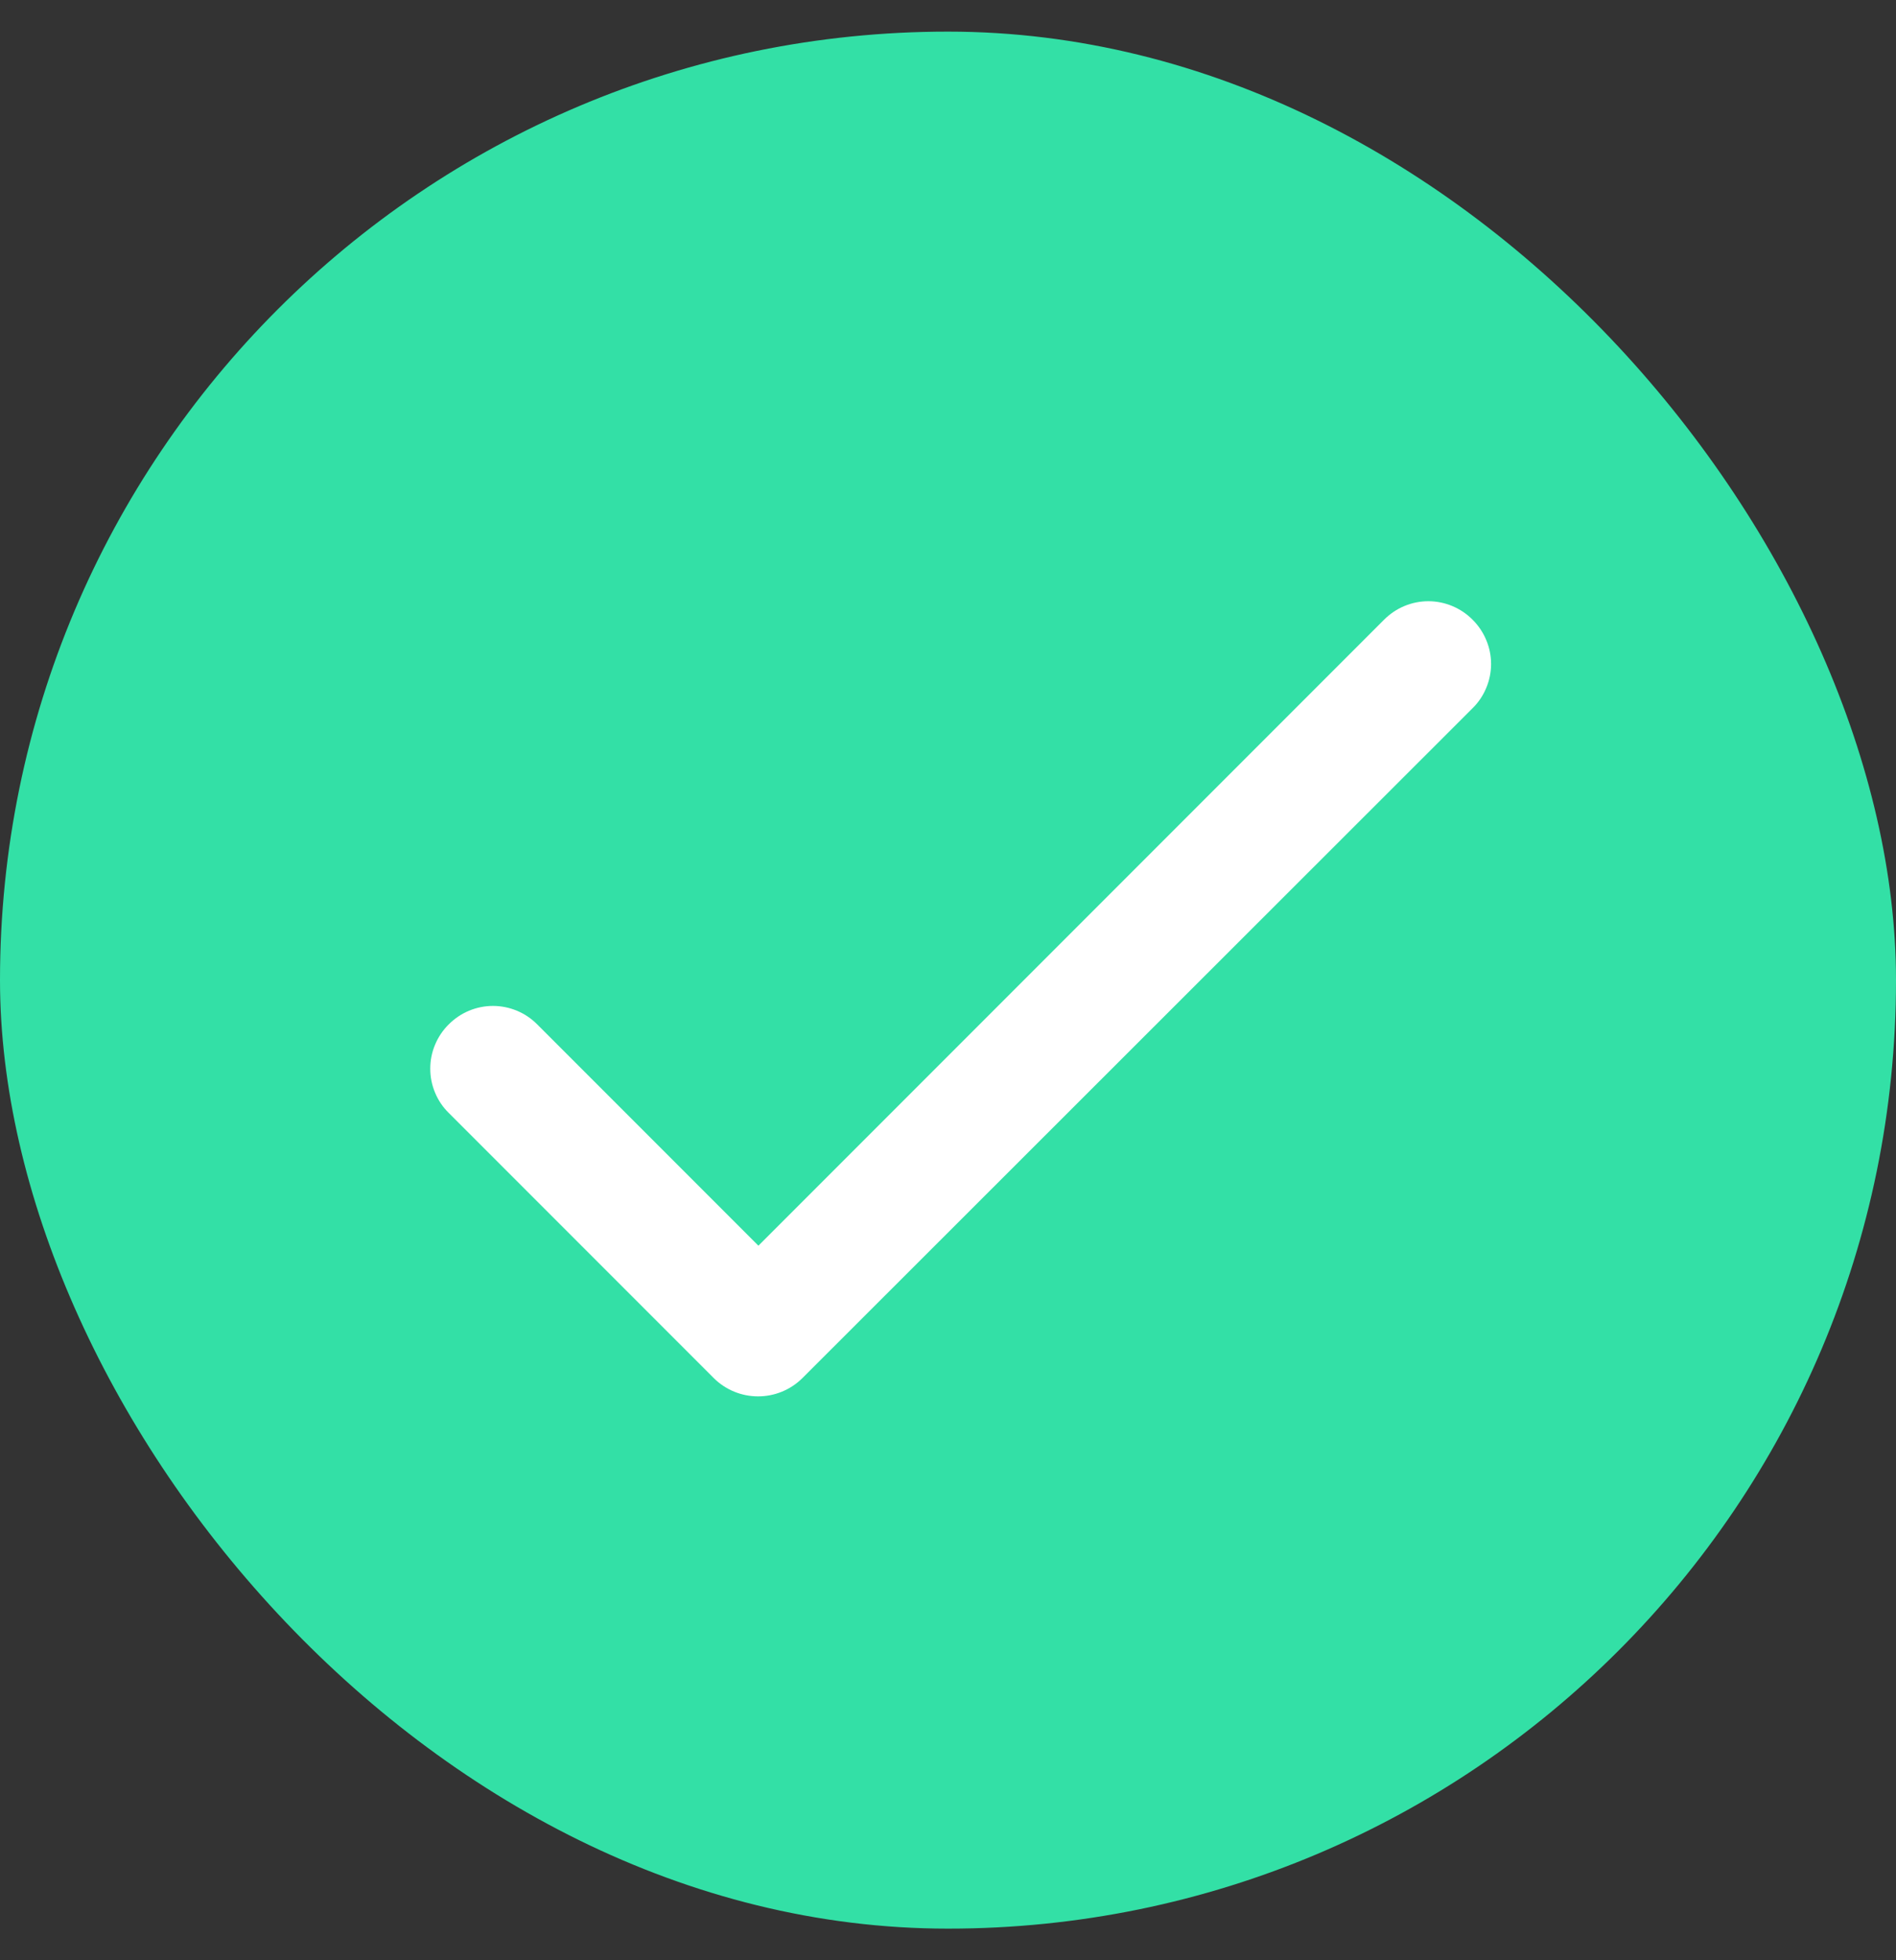
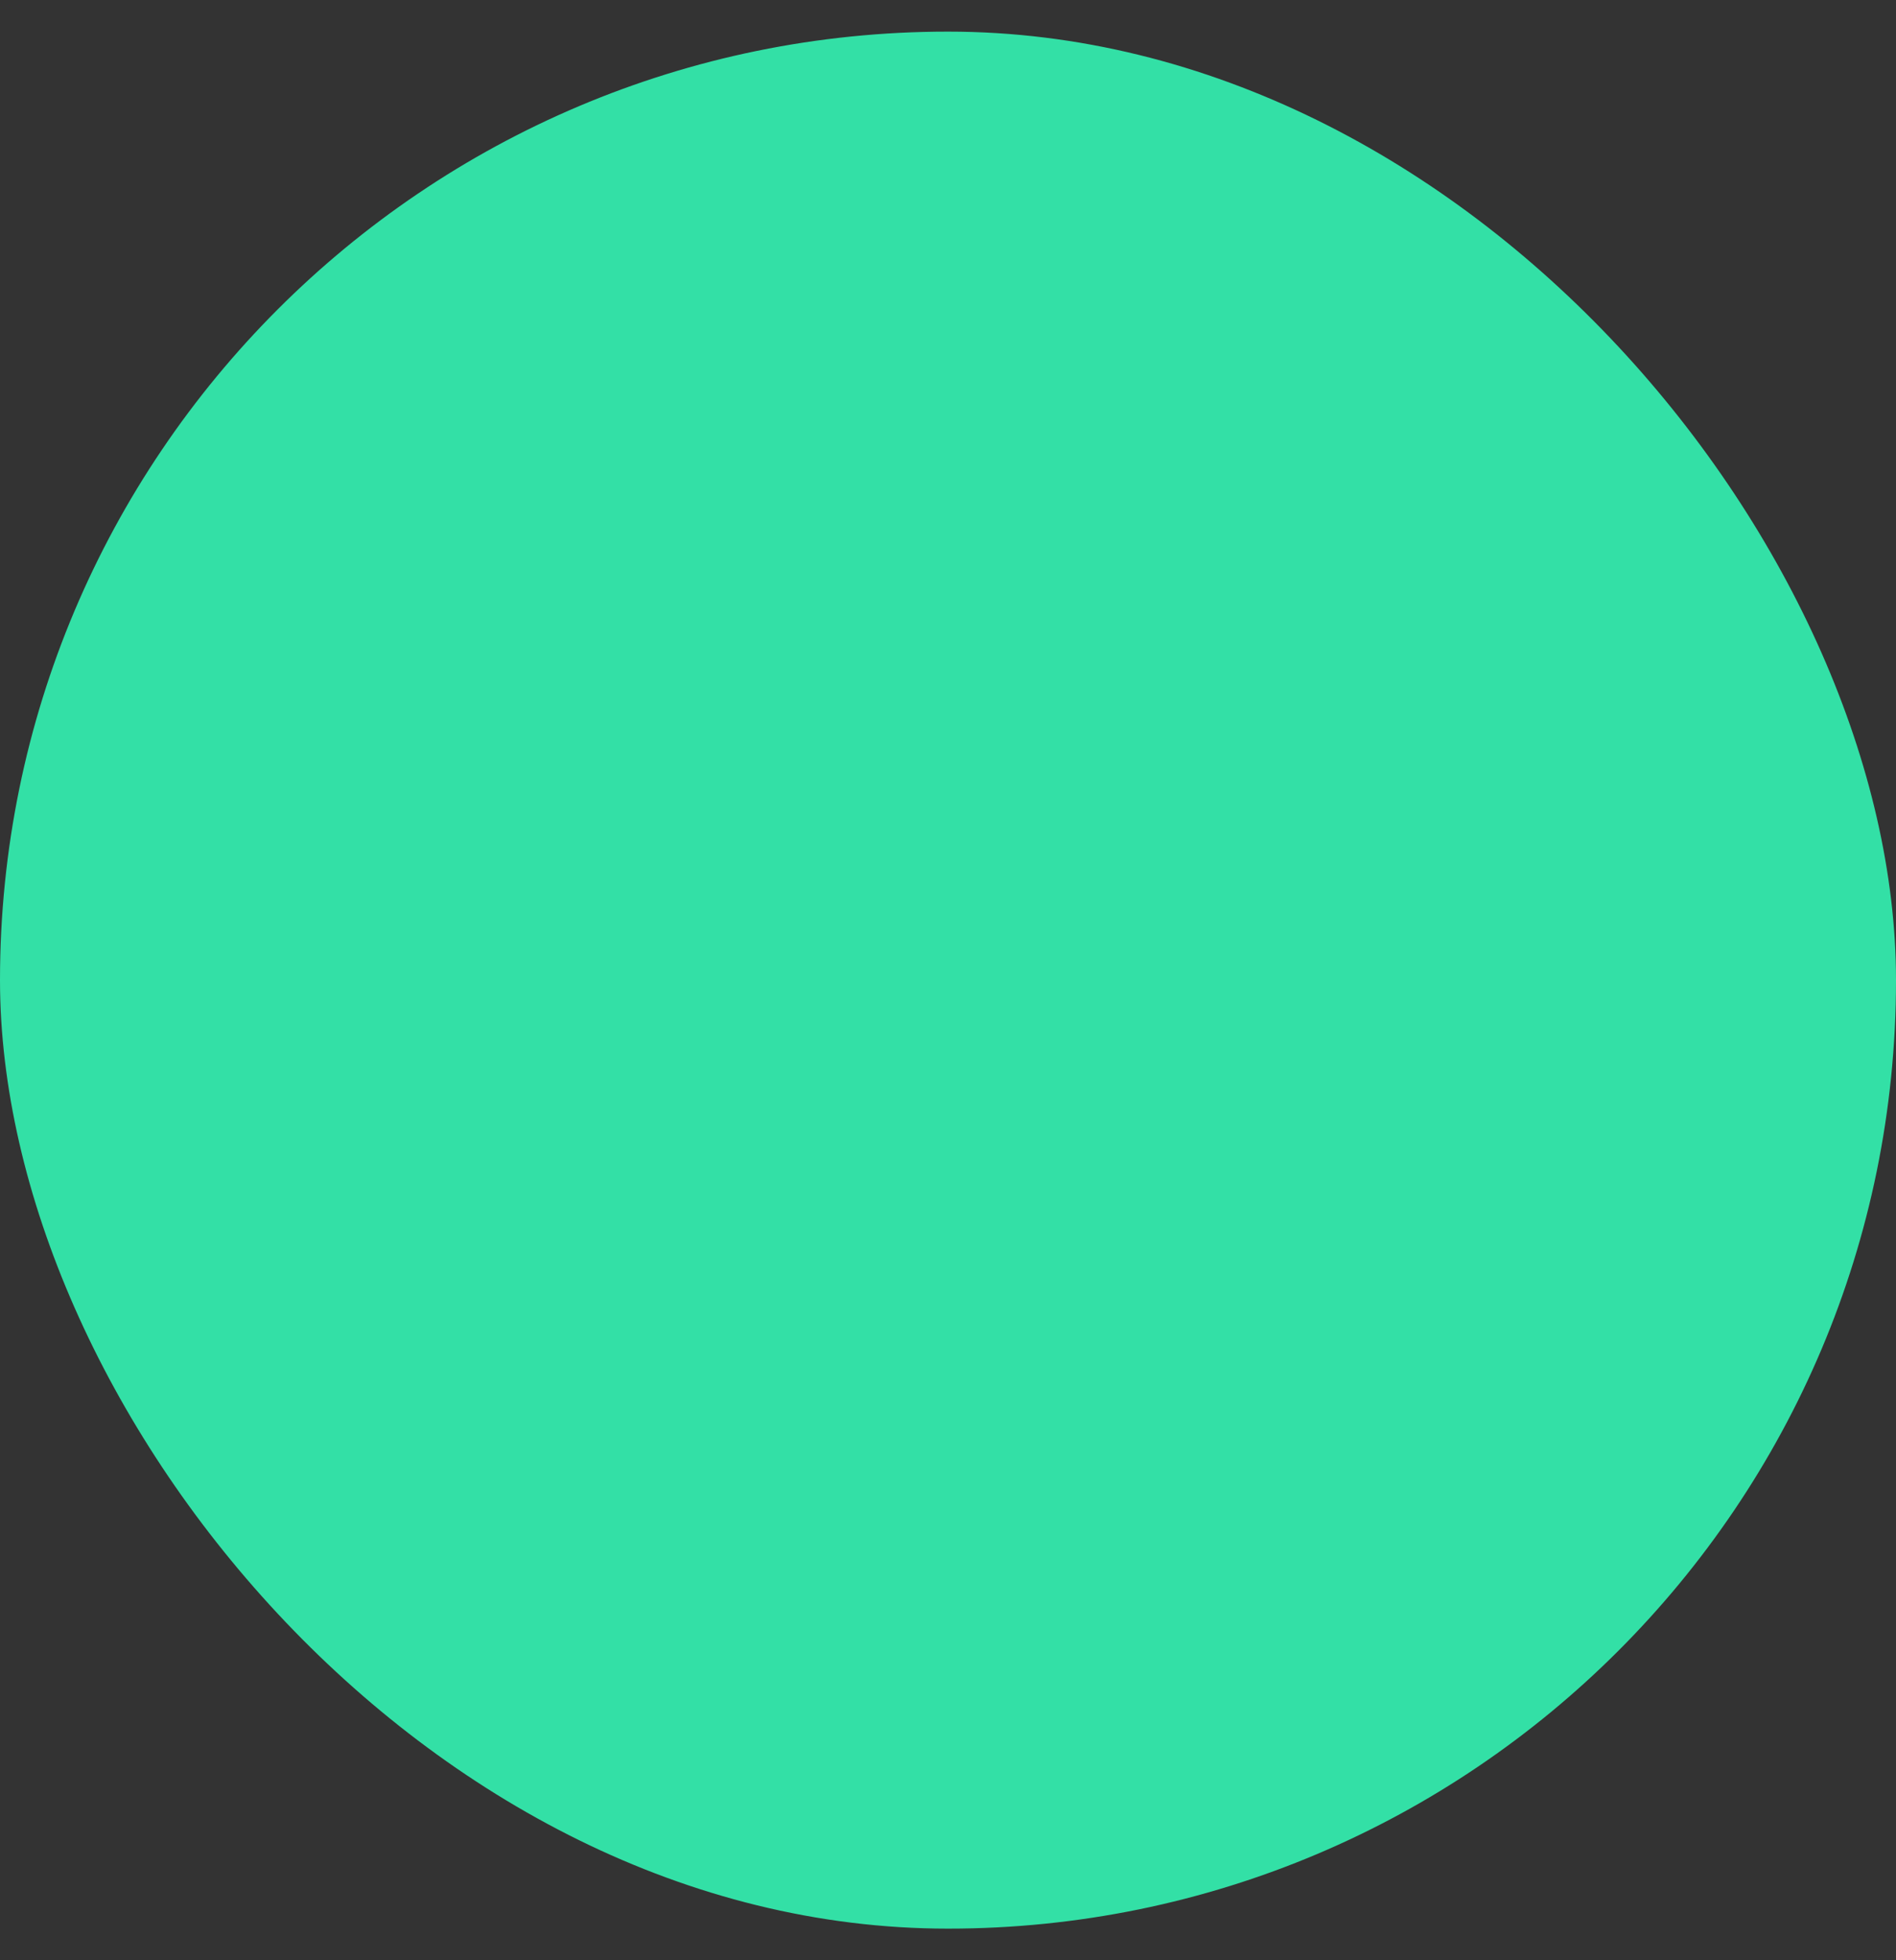
<svg xmlns="http://www.w3.org/2000/svg" width="30" height="31" viewBox="0 0 30 31" fill="none">
  <rect x="0" y="0" width="30" height="31" fill="#333333" stroke="none" />
  <rect y="0.5" width="30" height="30" rx="15" fill="#33E0A6" />
-   <path d="M12 19.7L8.5 16.2C8.409 16.108 8.3 16.034 8.179 15.984C8.059 15.934 7.93 15.908 7.8 15.908C7.67 15.908 7.541 15.934 7.421 15.984C7.301 16.034 7.192 16.108 7.1 16.2C7.007 16.292 6.934 16.401 6.884 16.521C6.833 16.641 6.808 16.77 6.808 16.9C6.808 17.03 6.833 17.159 6.884 17.28C6.934 17.4 7.007 17.509 7.1 17.6L11.29 21.79C11.68 22.18 12.31 22.18 12.7 21.79L23.3 11.2C23.393 11.109 23.466 11 23.516 10.88C23.567 10.759 23.593 10.63 23.593 10.5C23.593 10.37 23.567 10.241 23.516 10.121C23.466 10.001 23.393 9.892 23.3 9.8C23.209 9.708 23.099 9.634 22.979 9.584C22.859 9.534 22.73 9.508 22.6 9.508C22.47 9.508 22.341 9.534 22.221 9.584C22.101 9.634 21.992 9.708 21.9 9.8L12 19.7Z" fill="white" />
</svg>